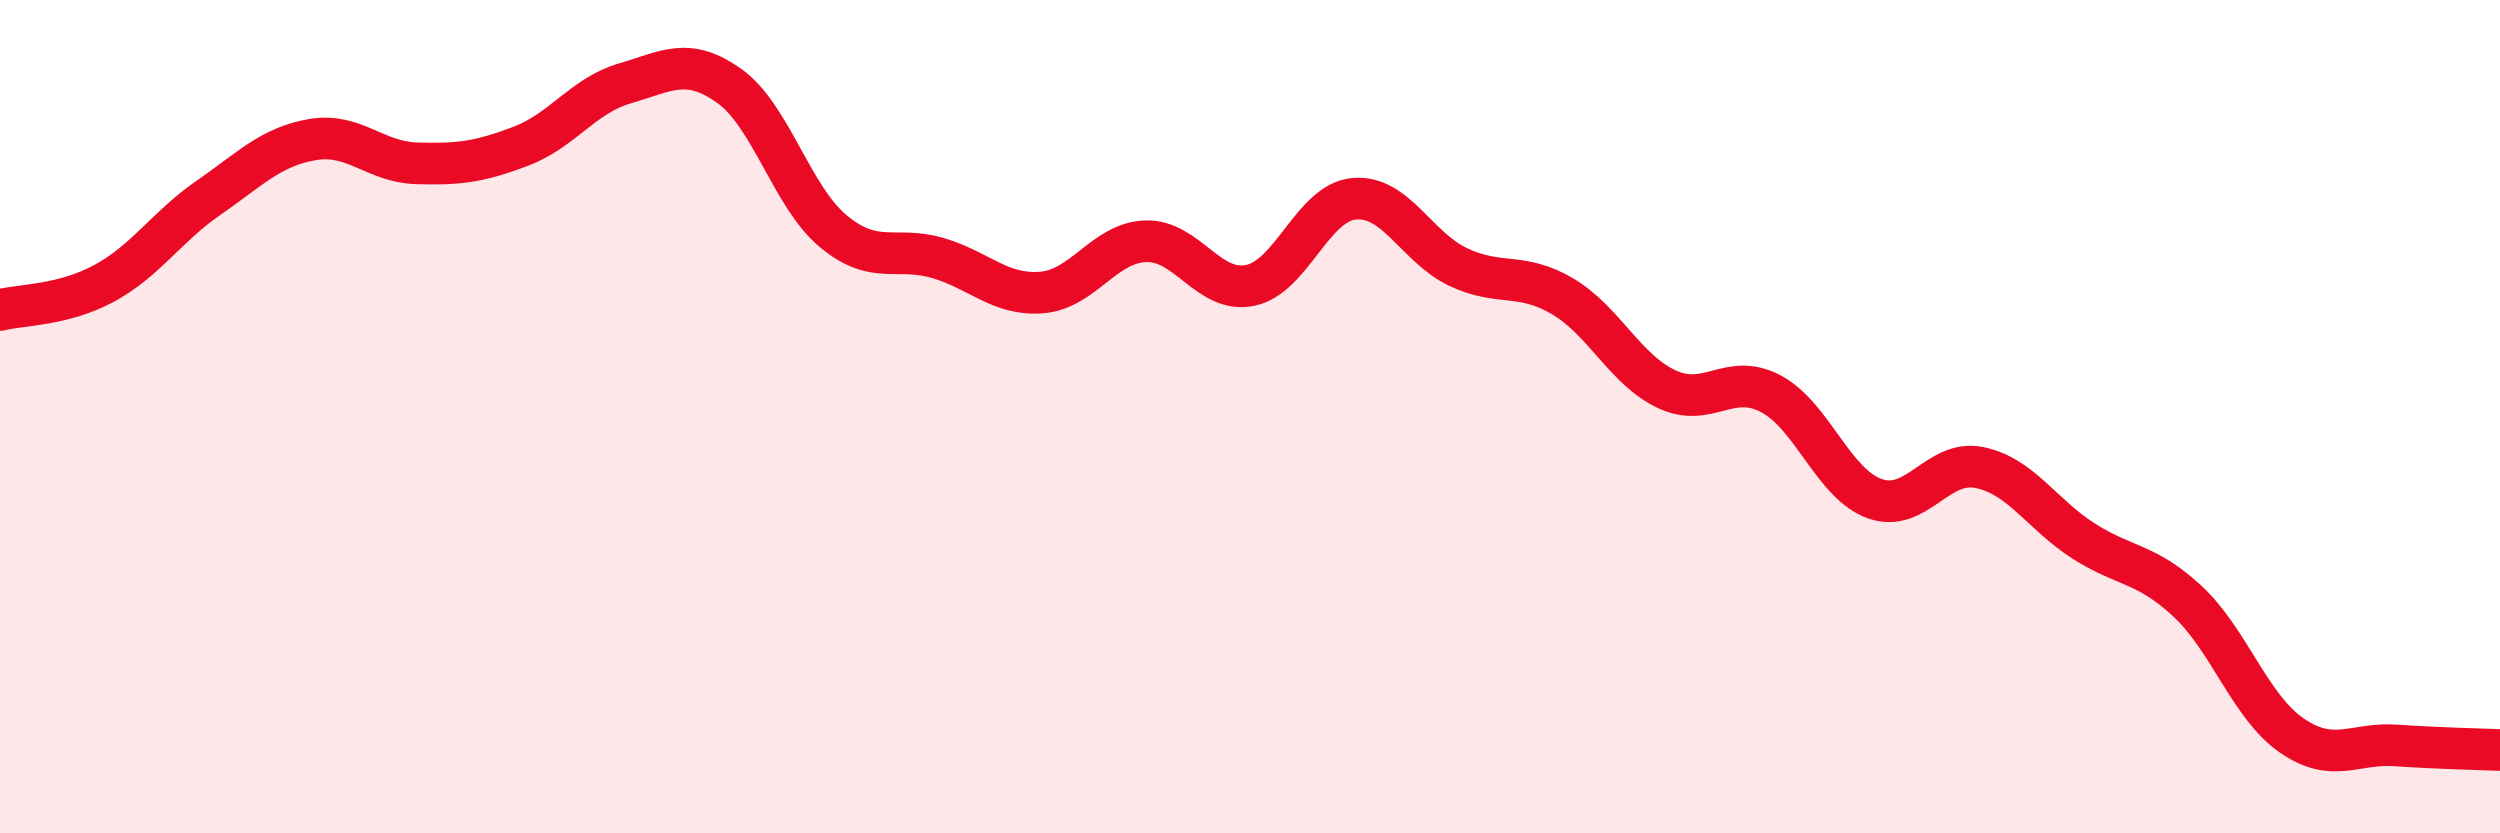
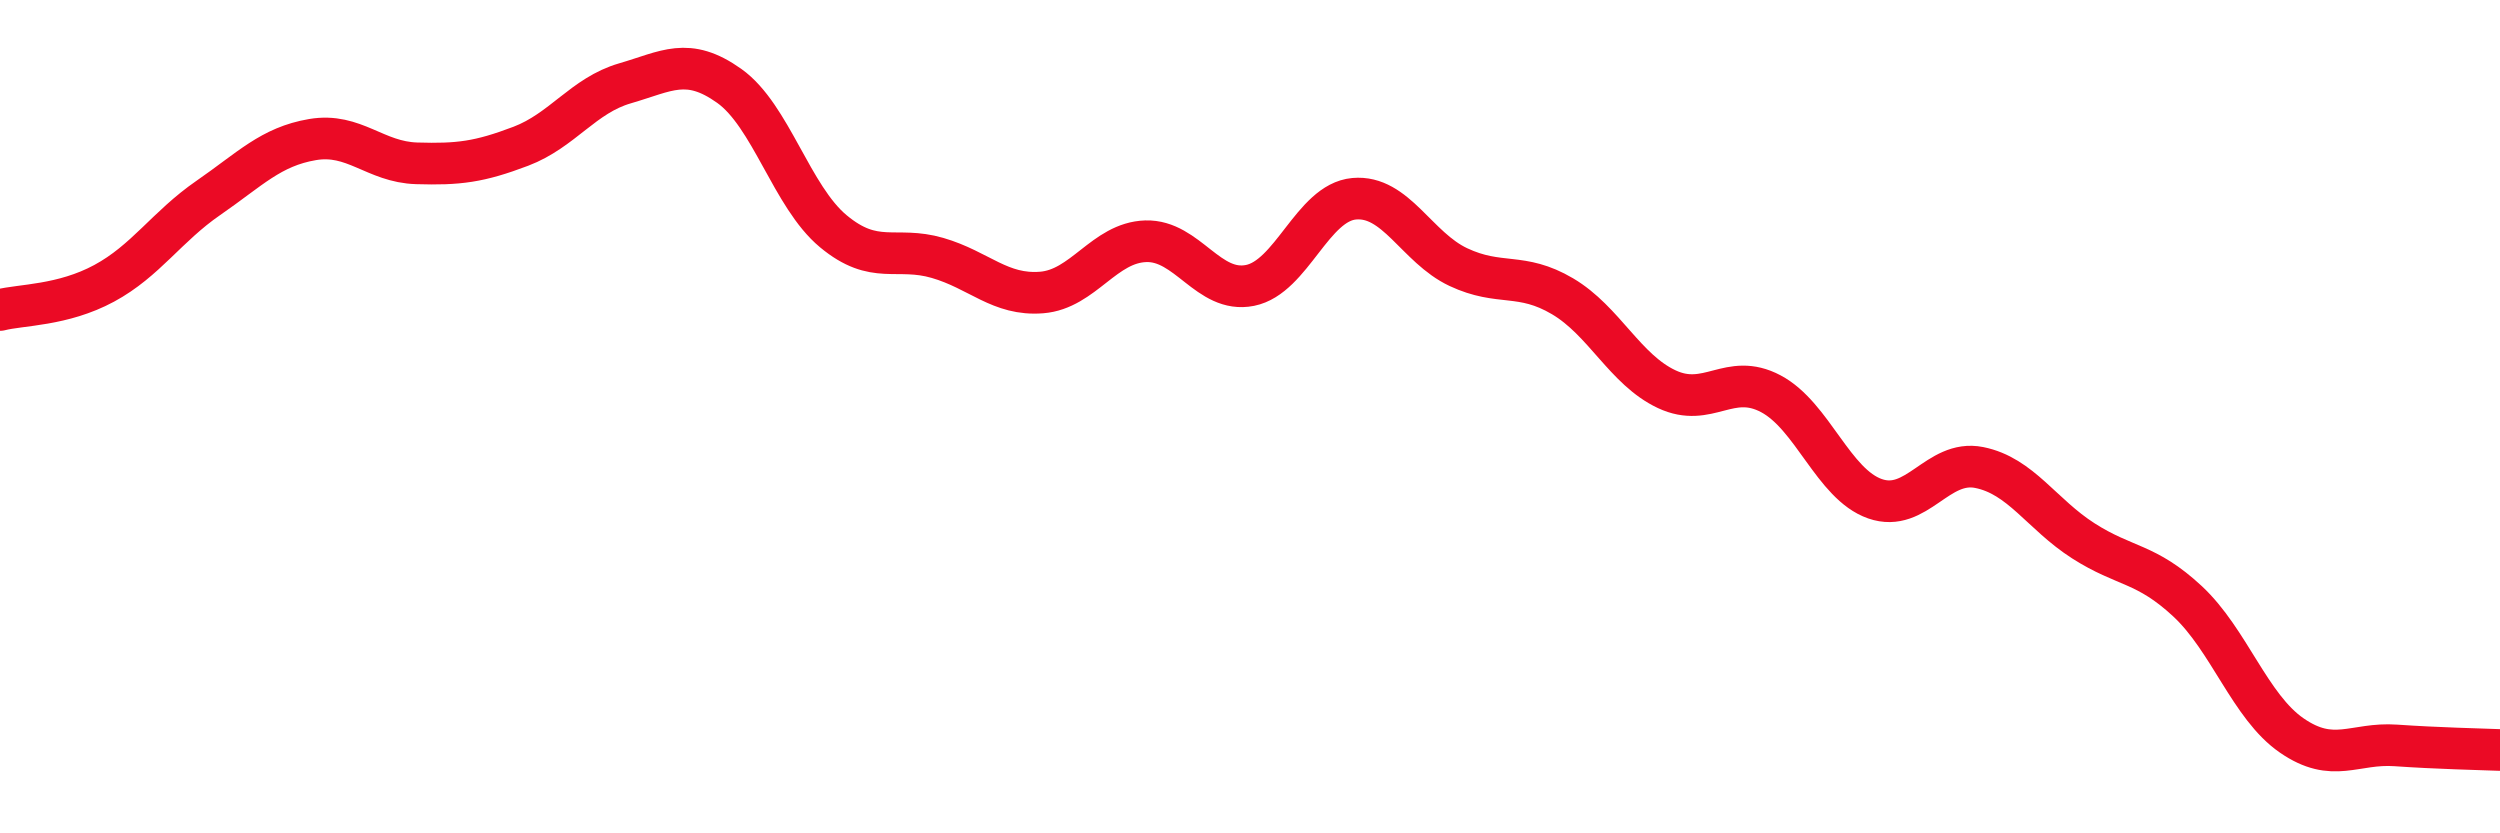
<svg xmlns="http://www.w3.org/2000/svg" width="60" height="20" viewBox="0 0 60 20">
-   <path d="M 0,7.44 C 0.5,7.31 1.5,7.34 2.5,6.8 C 3.5,6.26 4,5.44 5,4.75 C 6,4.06 6.5,3.52 7.5,3.35 C 8.5,3.18 9,3.89 10,3.92 C 11,3.95 11.5,3.89 12.5,3.51 C 13.5,3.13 14,2.29 15,2 C 16,1.71 16.5,1.35 17.5,2.06 C 18.5,2.77 19,4.72 20,5.55 C 21,6.38 21.5,5.9 22.5,6.19 C 23.5,6.48 24,7.1 25,7.02 C 26,6.94 26.5,5.82 27.5,5.79 C 28.5,5.76 29,7.05 30,6.85 C 31,6.65 31.5,4.86 32.5,4.77 C 33.5,4.68 34,5.94 35,6.41 C 36,6.88 36.5,6.52 37.5,7.11 C 38.5,7.7 39,8.87 40,9.34 C 41,9.81 41.5,8.92 42.5,9.45 C 43.5,9.98 44,11.62 45,11.97 C 46,12.32 46.5,11.02 47.5,11.22 C 48.5,11.42 49,12.34 50,12.98 C 51,13.62 51.5,13.5 52.5,14.43 C 53.5,15.36 54,16.96 55,17.65 C 56,18.34 56.5,17.82 57.5,17.89 C 58.5,17.96 59.5,17.98 60,18L60 20L0 20Z" fill="#EB0A25" opacity="0.1" stroke-linecap="round" stroke-linejoin="round" />
  <path d="M 0,7.44 C 0.5,7.31 1.5,7.34 2.5,6.8 C 3.5,6.26 4,5.44 5,4.75 C 6,4.06 6.5,3.52 7.5,3.35 C 8.5,3.18 9,3.89 10,3.92 C 11,3.95 11.5,3.89 12.5,3.51 C 13.5,3.13 14,2.29 15,2 C 16,1.71 16.5,1.35 17.5,2.06 C 18.5,2.77 19,4.72 20,5.55 C 21,6.38 21.5,5.9 22.5,6.19 C 23.5,6.48 24,7.1 25,7.02 C 26,6.94 26.5,5.82 27.5,5.79 C 28.5,5.76 29,7.05 30,6.85 C 31,6.65 31.5,4.86 32.5,4.77 C 33.5,4.68 34,5.94 35,6.41 C 36,6.88 36.5,6.52 37.5,7.11 C 38.5,7.7 39,8.87 40,9.34 C 41,9.81 41.5,8.92 42.5,9.45 C 43.5,9.98 44,11.62 45,11.97 C 46,12.32 46.5,11.02 47.5,11.22 C 48.5,11.42 49,12.34 50,12.98 C 51,13.62 51.5,13.5 52.5,14.43 C 53.5,15.36 54,16.96 55,17.65 C 56,18.34 56.5,17.82 57.5,17.89 C 58.5,17.96 59.5,17.98 60,18" stroke="#EB0A25" stroke-width="1" fill="none" stroke-linecap="round" stroke-linejoin="round" />
</svg>